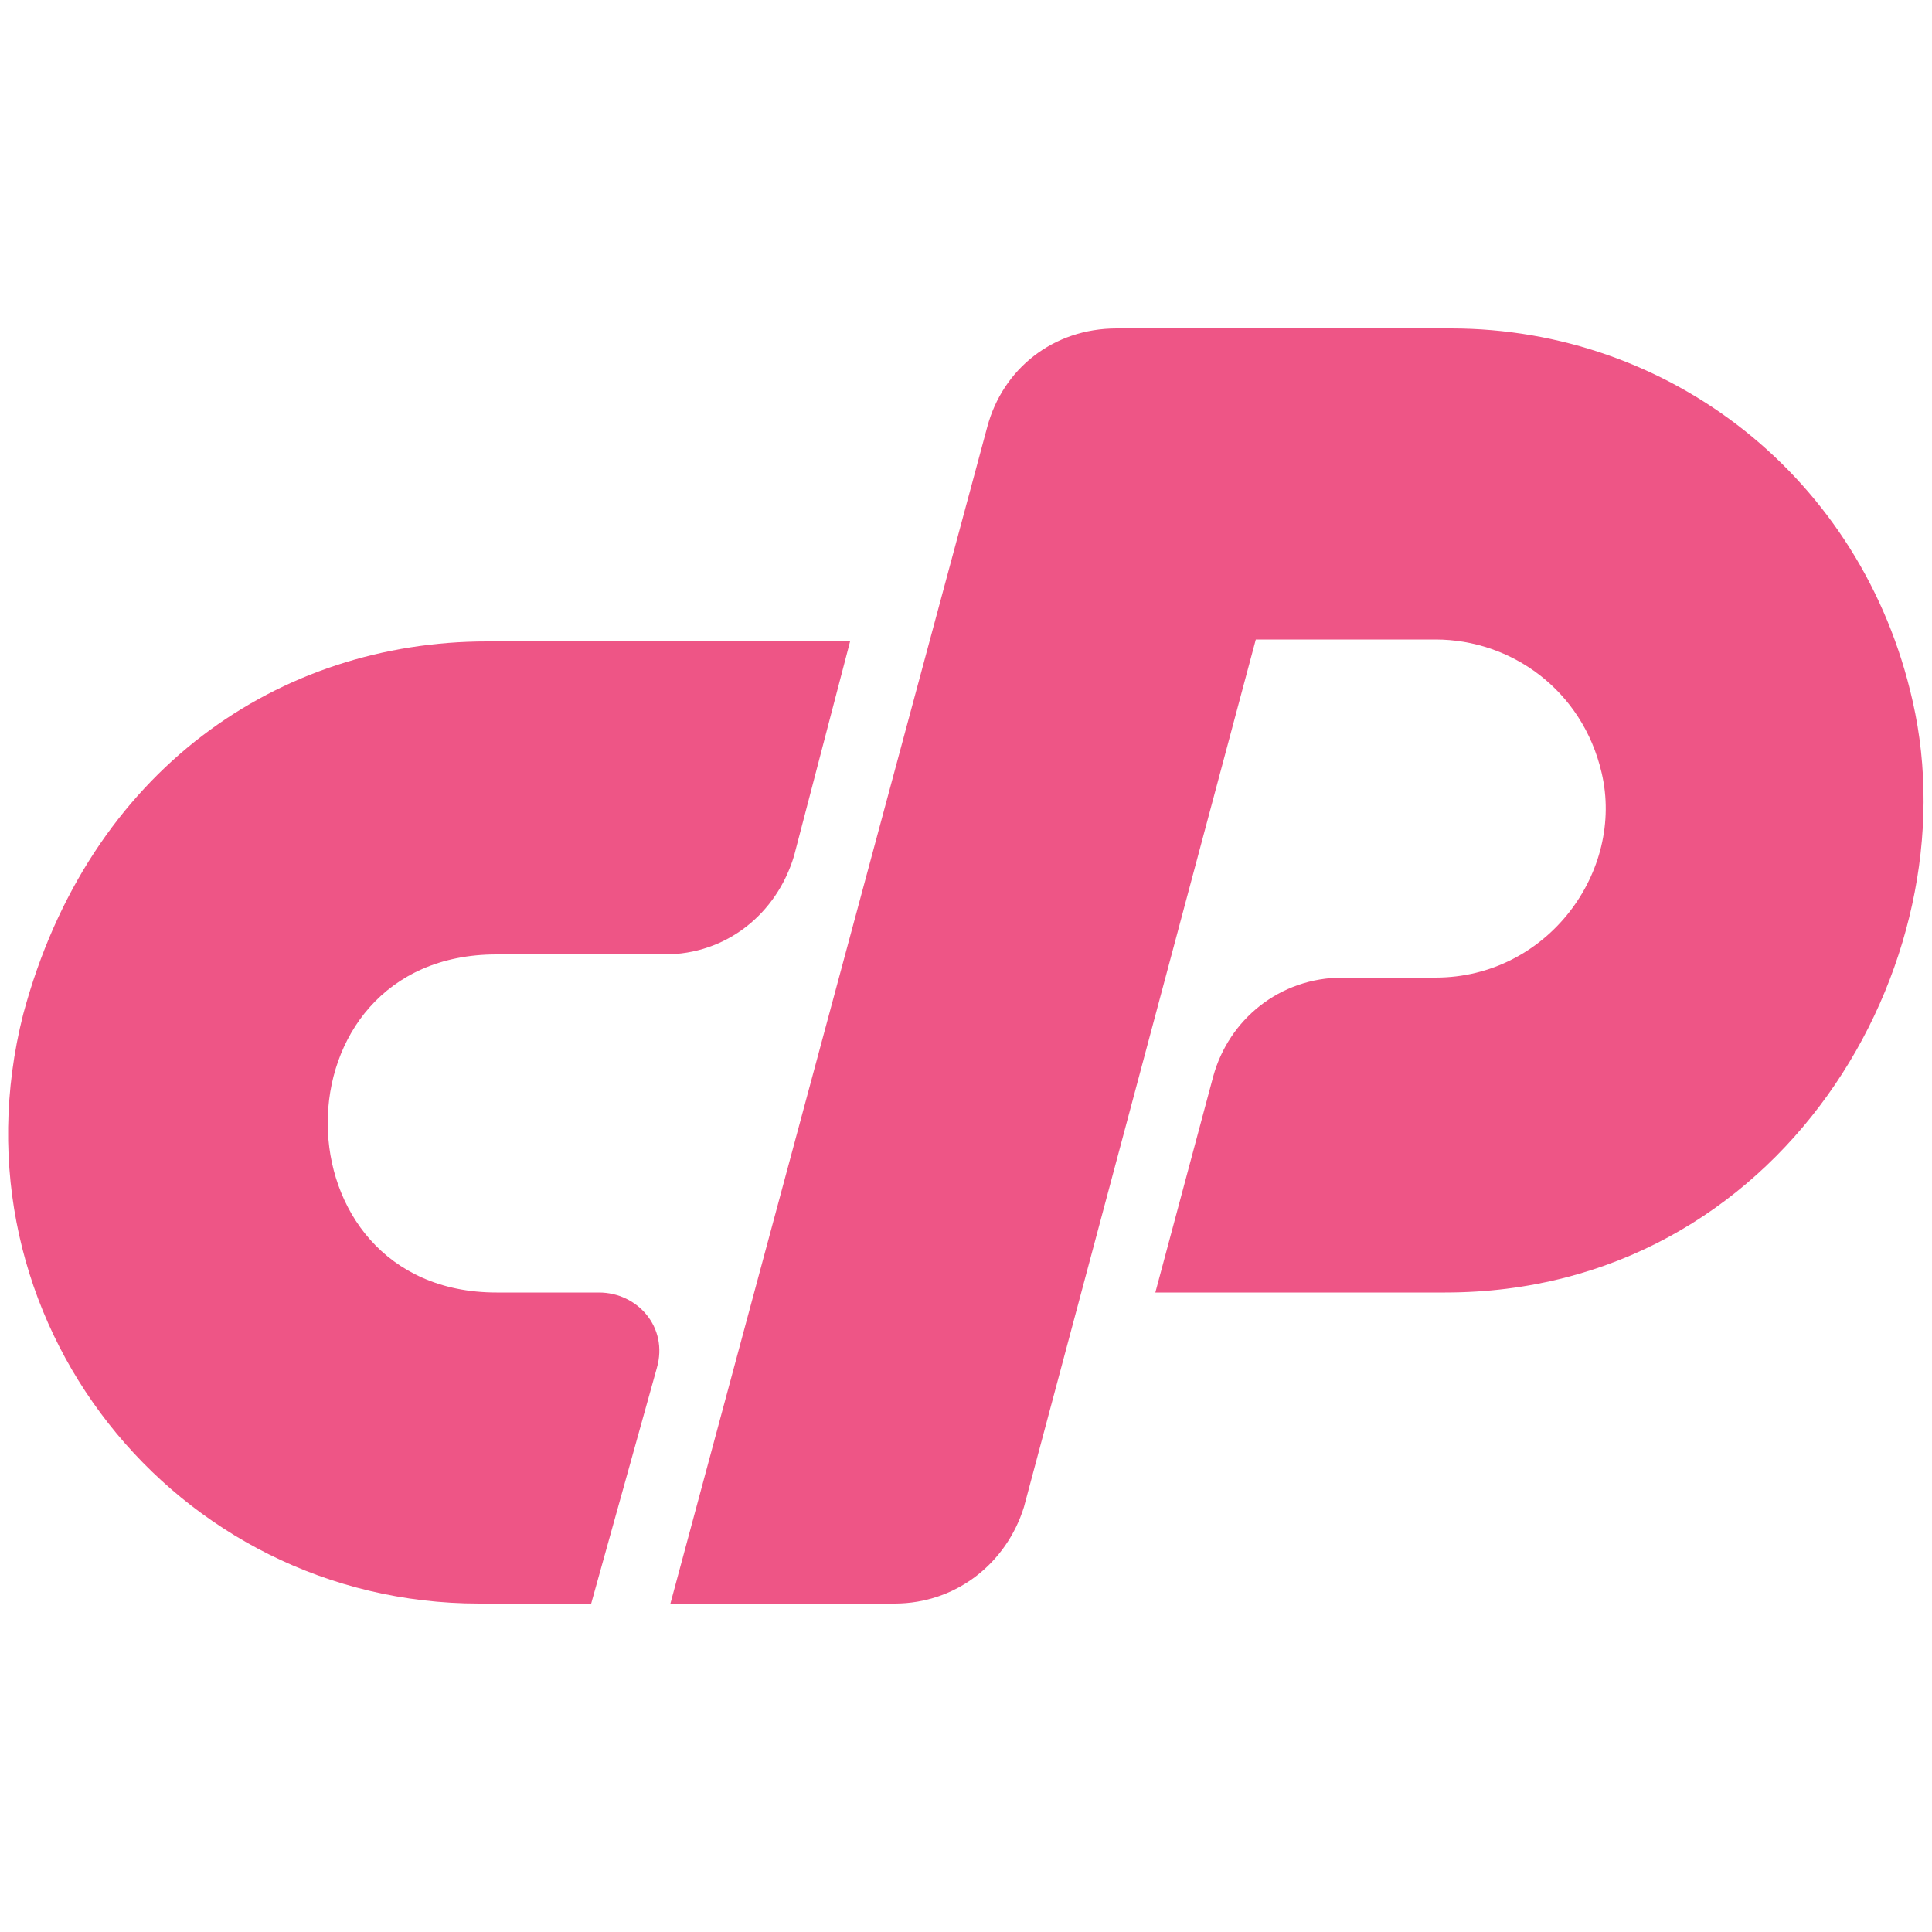
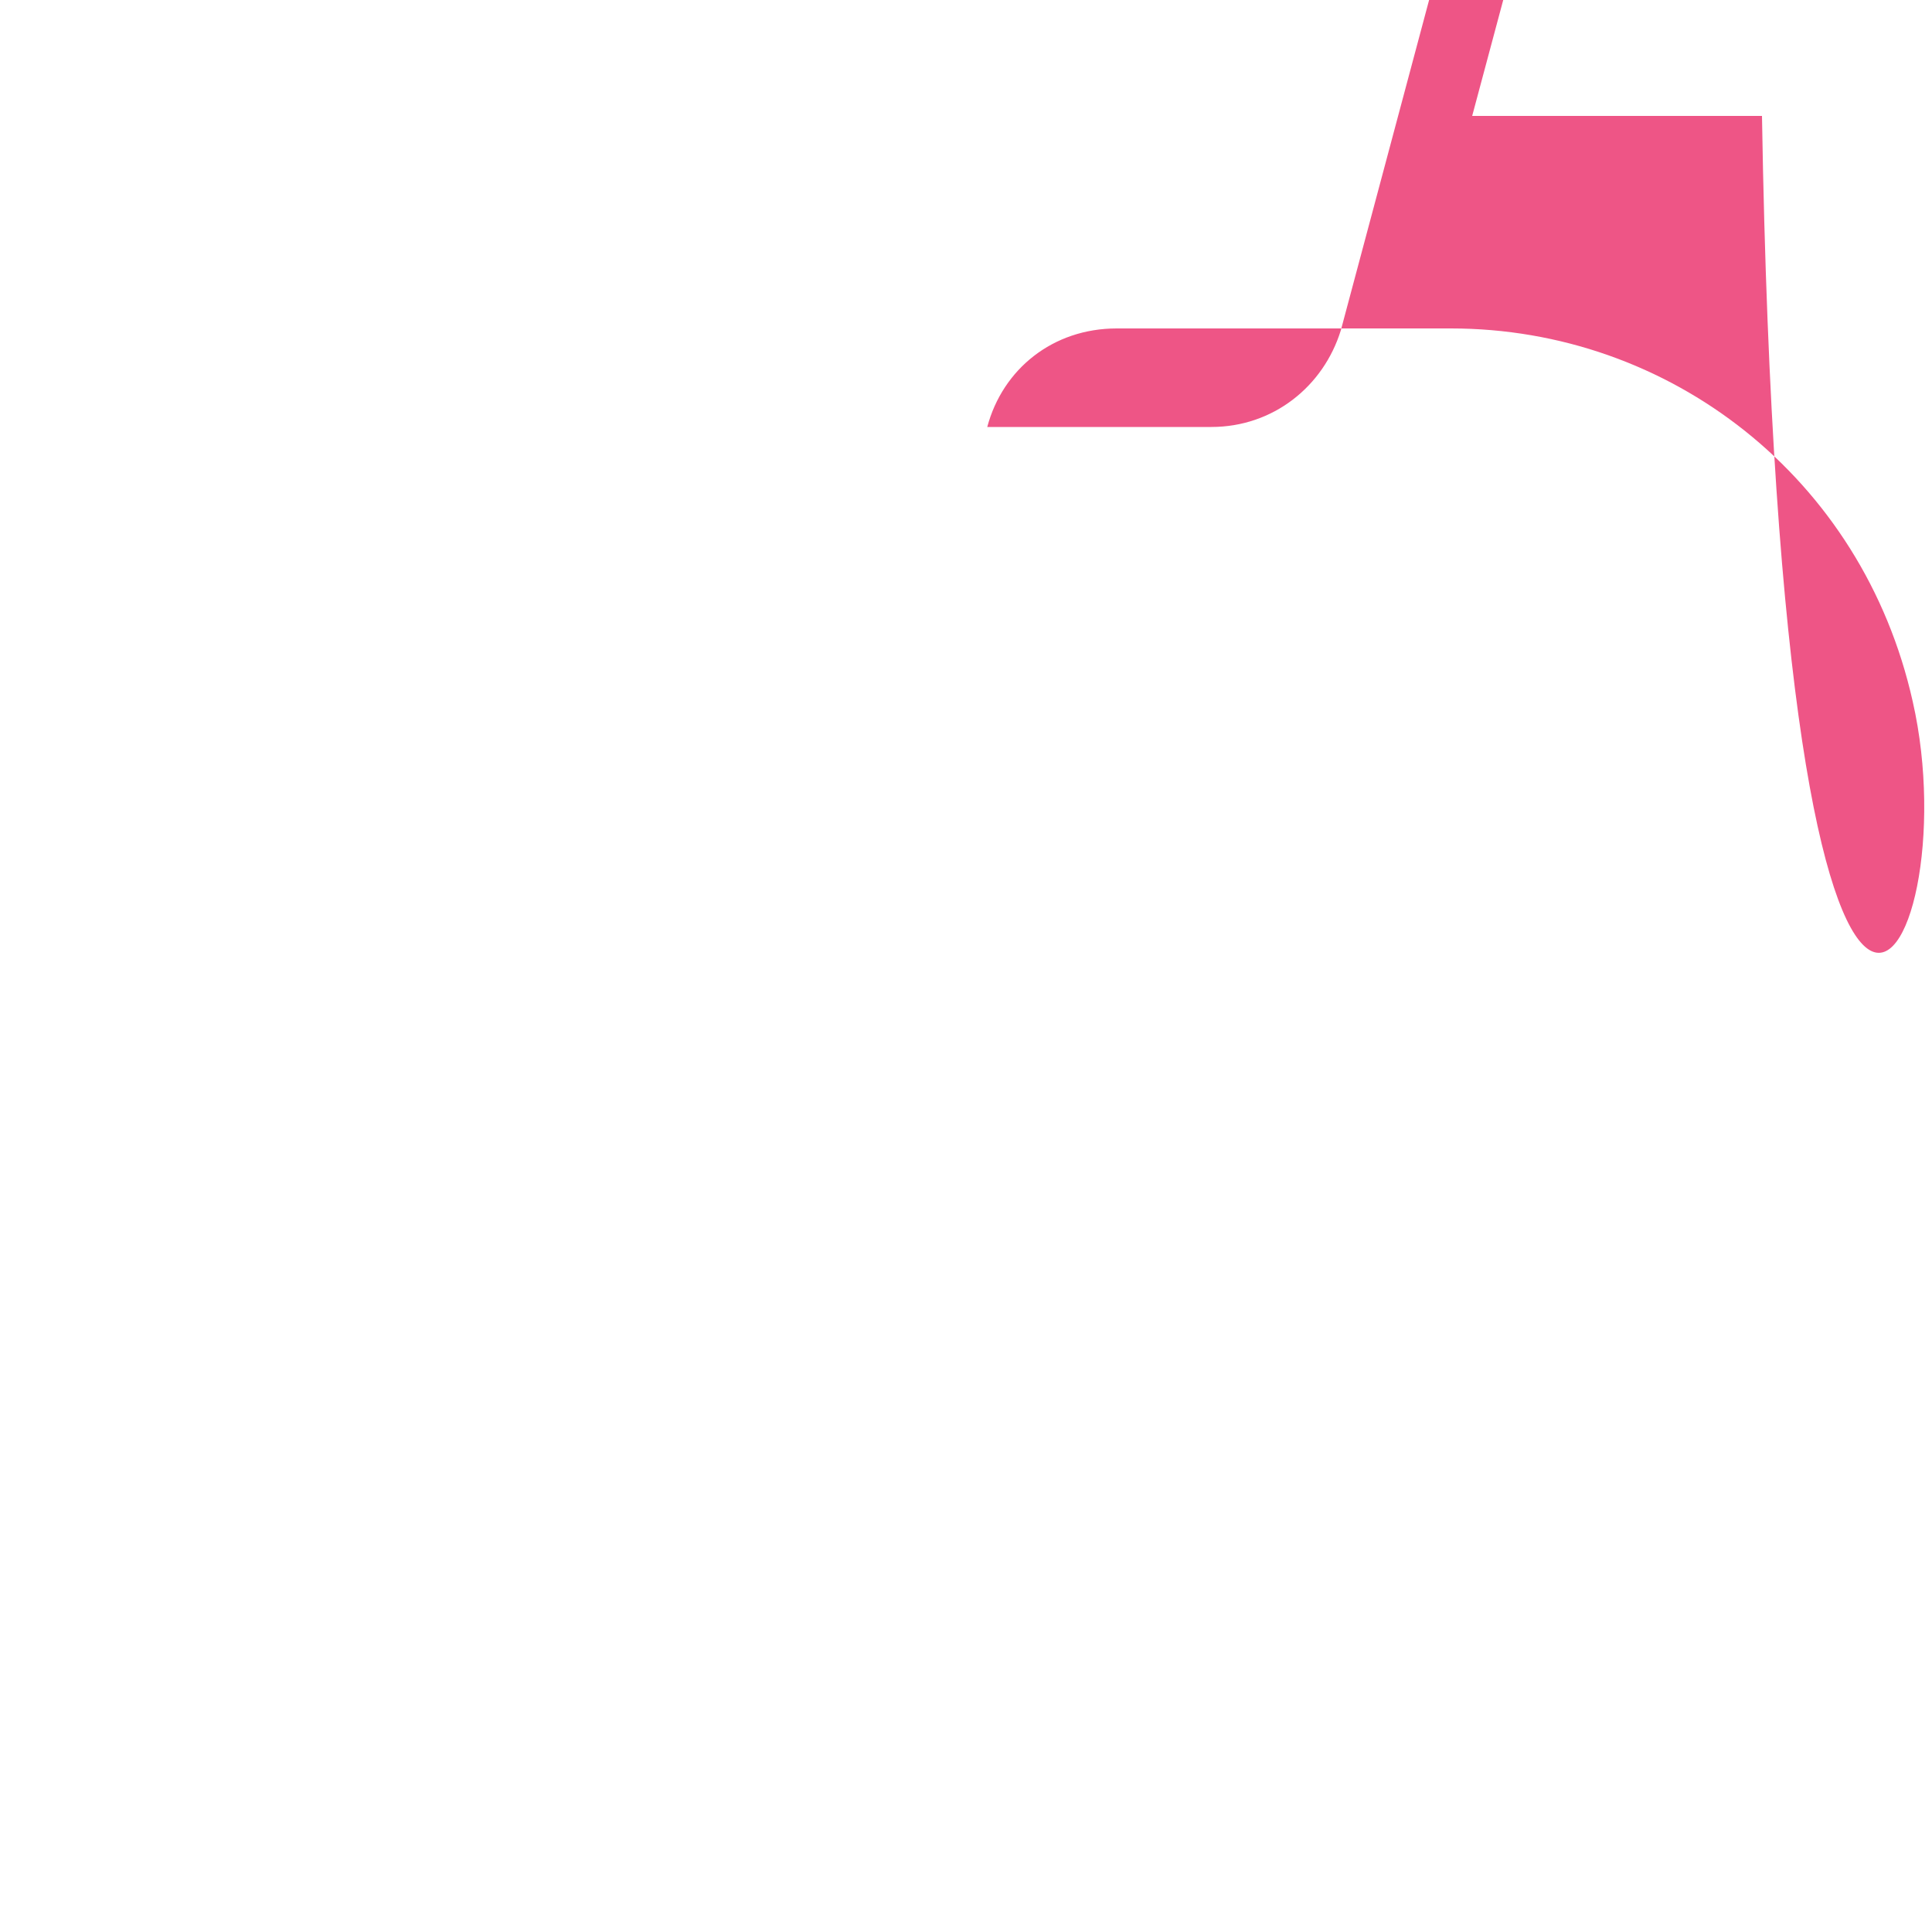
<svg xmlns="http://www.w3.org/2000/svg" version="1.1" id="Layer_1" x="0px" y="0px" viewBox="0 0 100 100" style="enable-background:new 0 0 100 100;" xml:space="preserve">
  <style type="text/css">
	.cpanel0{fill:#EE5586;}
</style>
  <g>
-     <path id="svg-ico" class="cpanel0" d="M99,36.3C96.4,24.7,86.4,17,75.1,17H57.8c-3.3,0-5.9,2.1-6.7,5.1L34.7,83h11.6c3.2,0,5.8-2.1,6.7-5l12-44.9   h9.3c3.9,0,7.6,2.6,8.6,6.9c1.2,5.1-2.8,10.6-8.6,10.6h-4.8c-3.3,0-5.9,2.2-6.7,5.1l-3,11.2h15C92.2,66.9,102.1,49.9,99,36.3   L99,36.3z" />
-     <path id="svg-ico" class="cpanel0" d="M25.7,49.4h8.7c3.2,0,5.8-2.1,6.7-5.1L44,33.2H25.2c-10.7,0-20.6,6.6-24,19.3C-2.8,68.3,9.1,83,24.8,83h5.8   L34,70.8c0.6-2.1-1-3.9-3-3.9h-5.3C14.1,66.9,14,49.4,25.7,49.4L25.7,49.4z" />
+     <path id="svg-ico" class="cpanel0" d="M99,36.3C96.4,24.7,86.4,17,75.1,17H57.8c-3.3,0-5.9,2.1-6.7,5.1h11.6c3.2,0,5.8-2.1,6.7-5l12-44.9   h9.3c3.9,0,7.6,2.6,8.6,6.9c1.2,5.1-2.8,10.6-8.6,10.6h-4.8c-3.3,0-5.9,2.2-6.7,5.1l-3,11.2h15C92.2,66.9,102.1,49.9,99,36.3   L99,36.3z" />
  </g>
</svg>